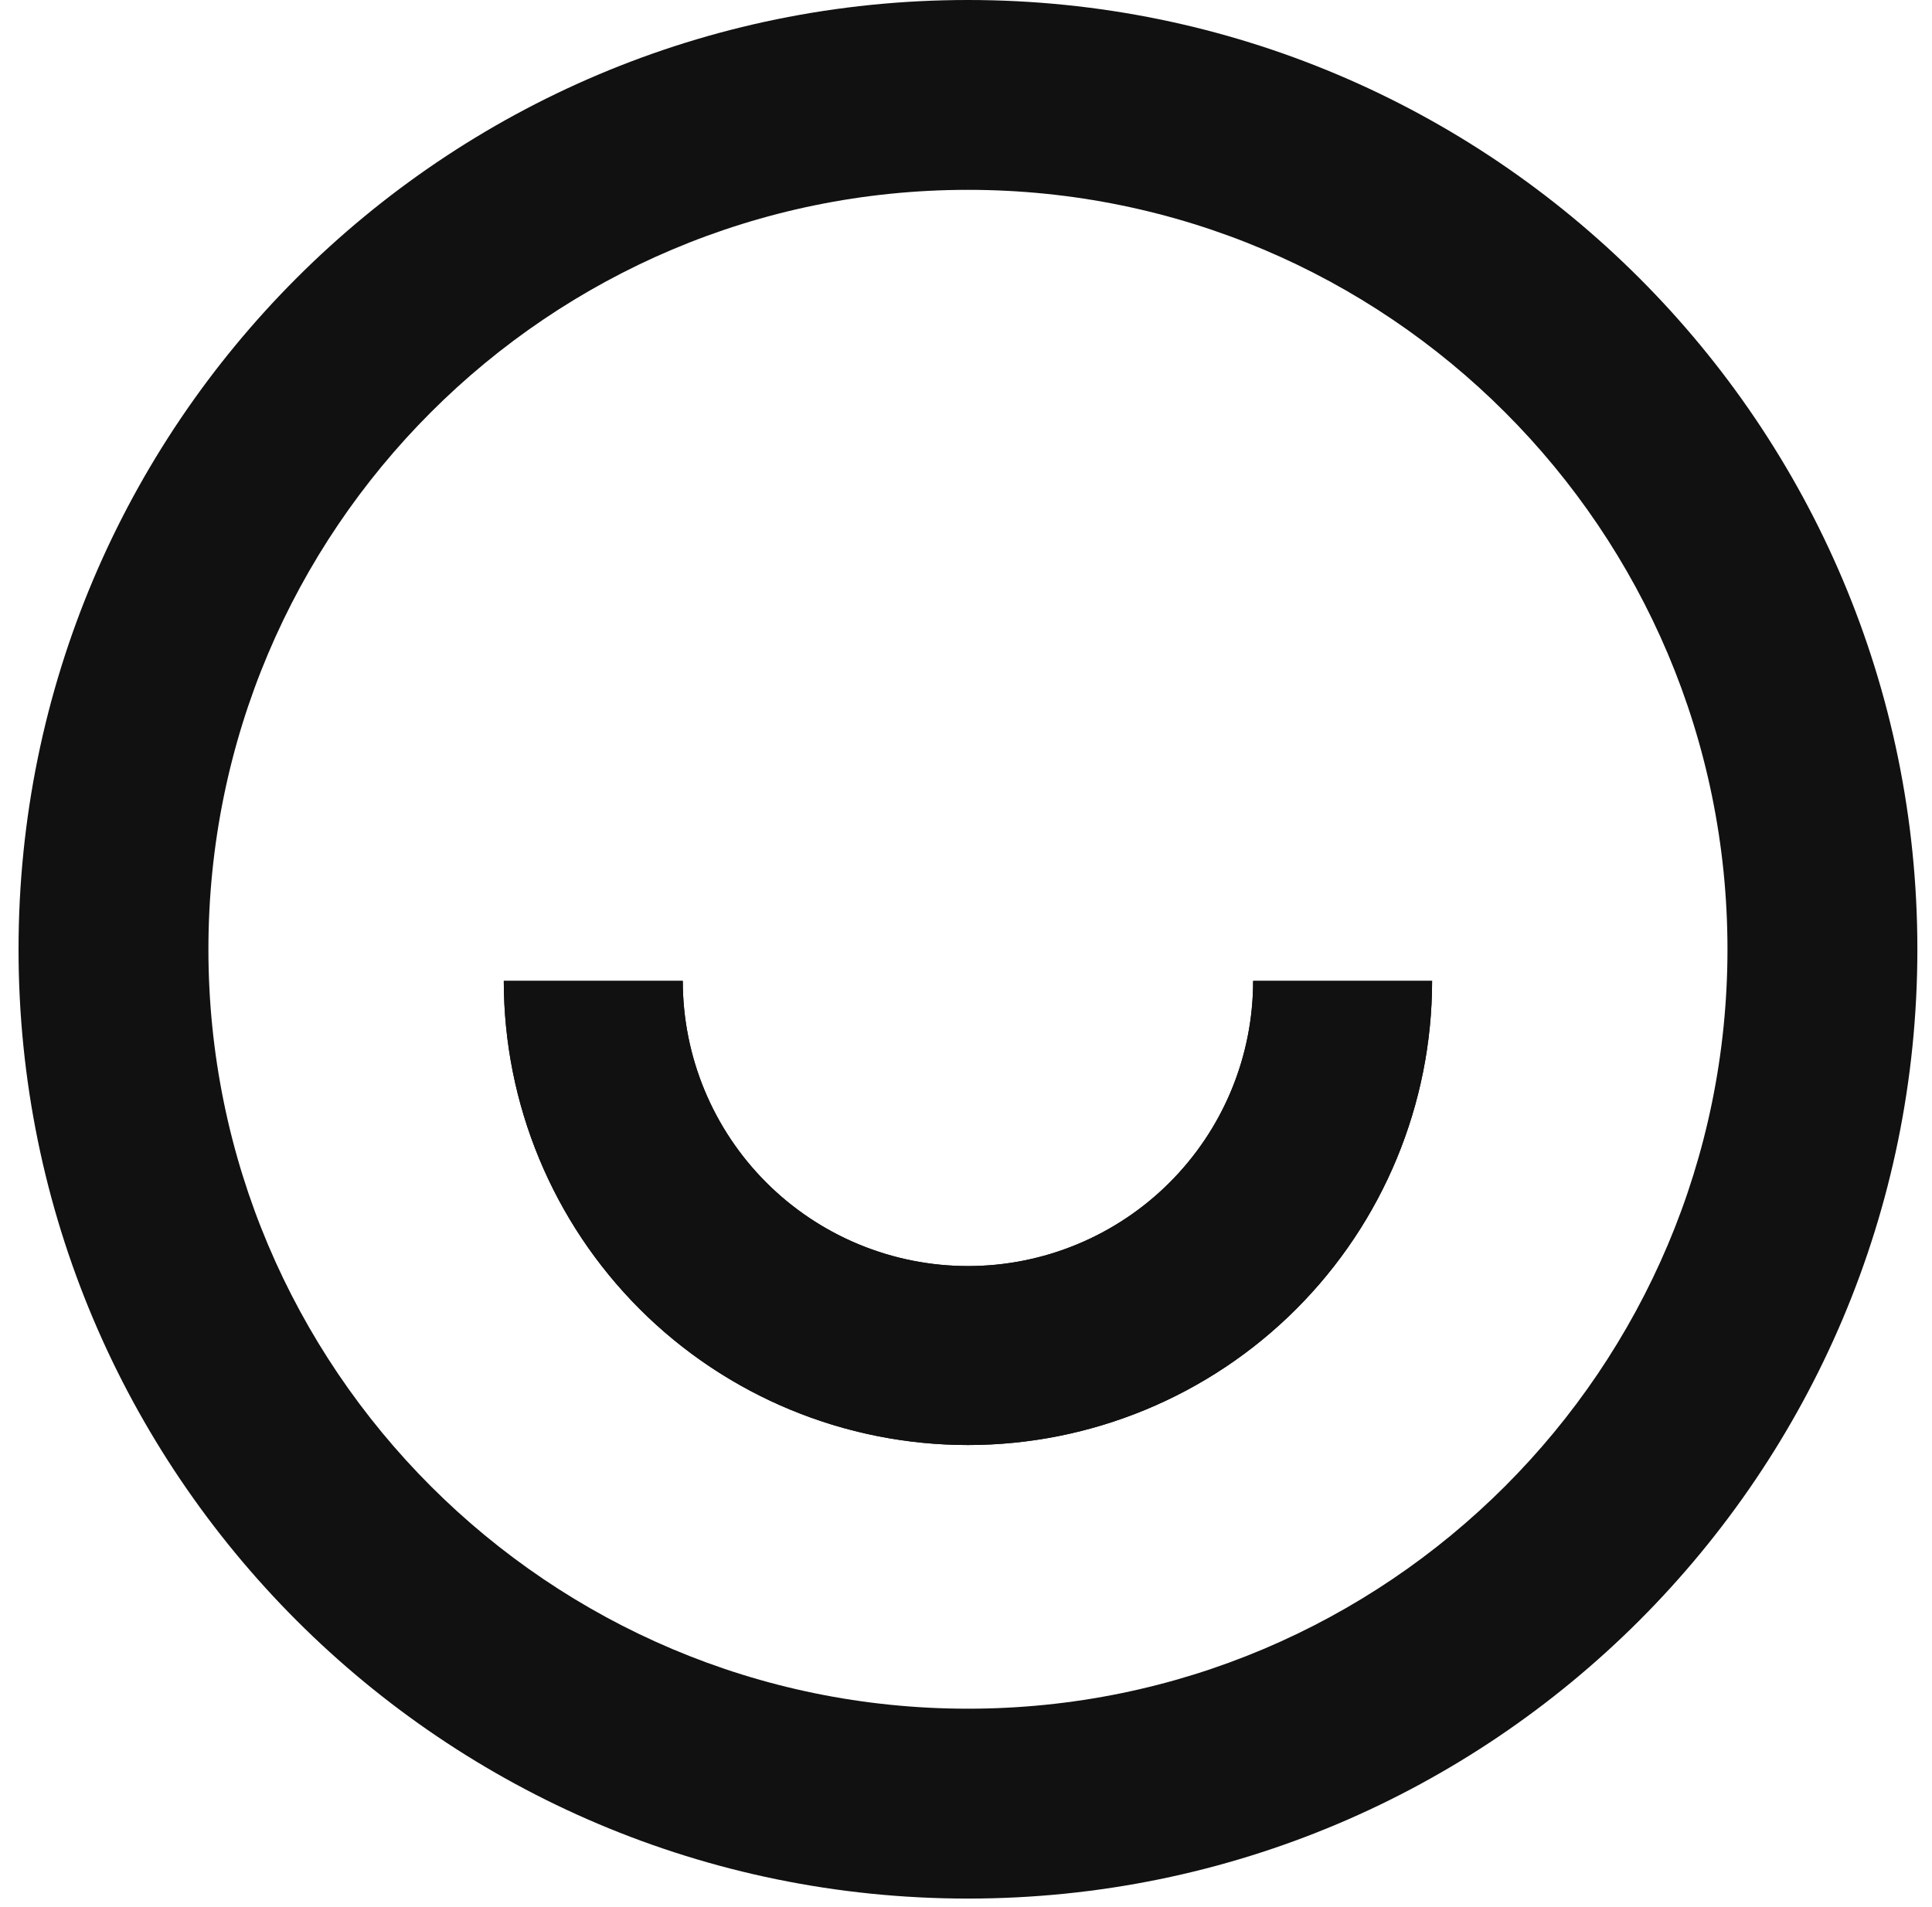
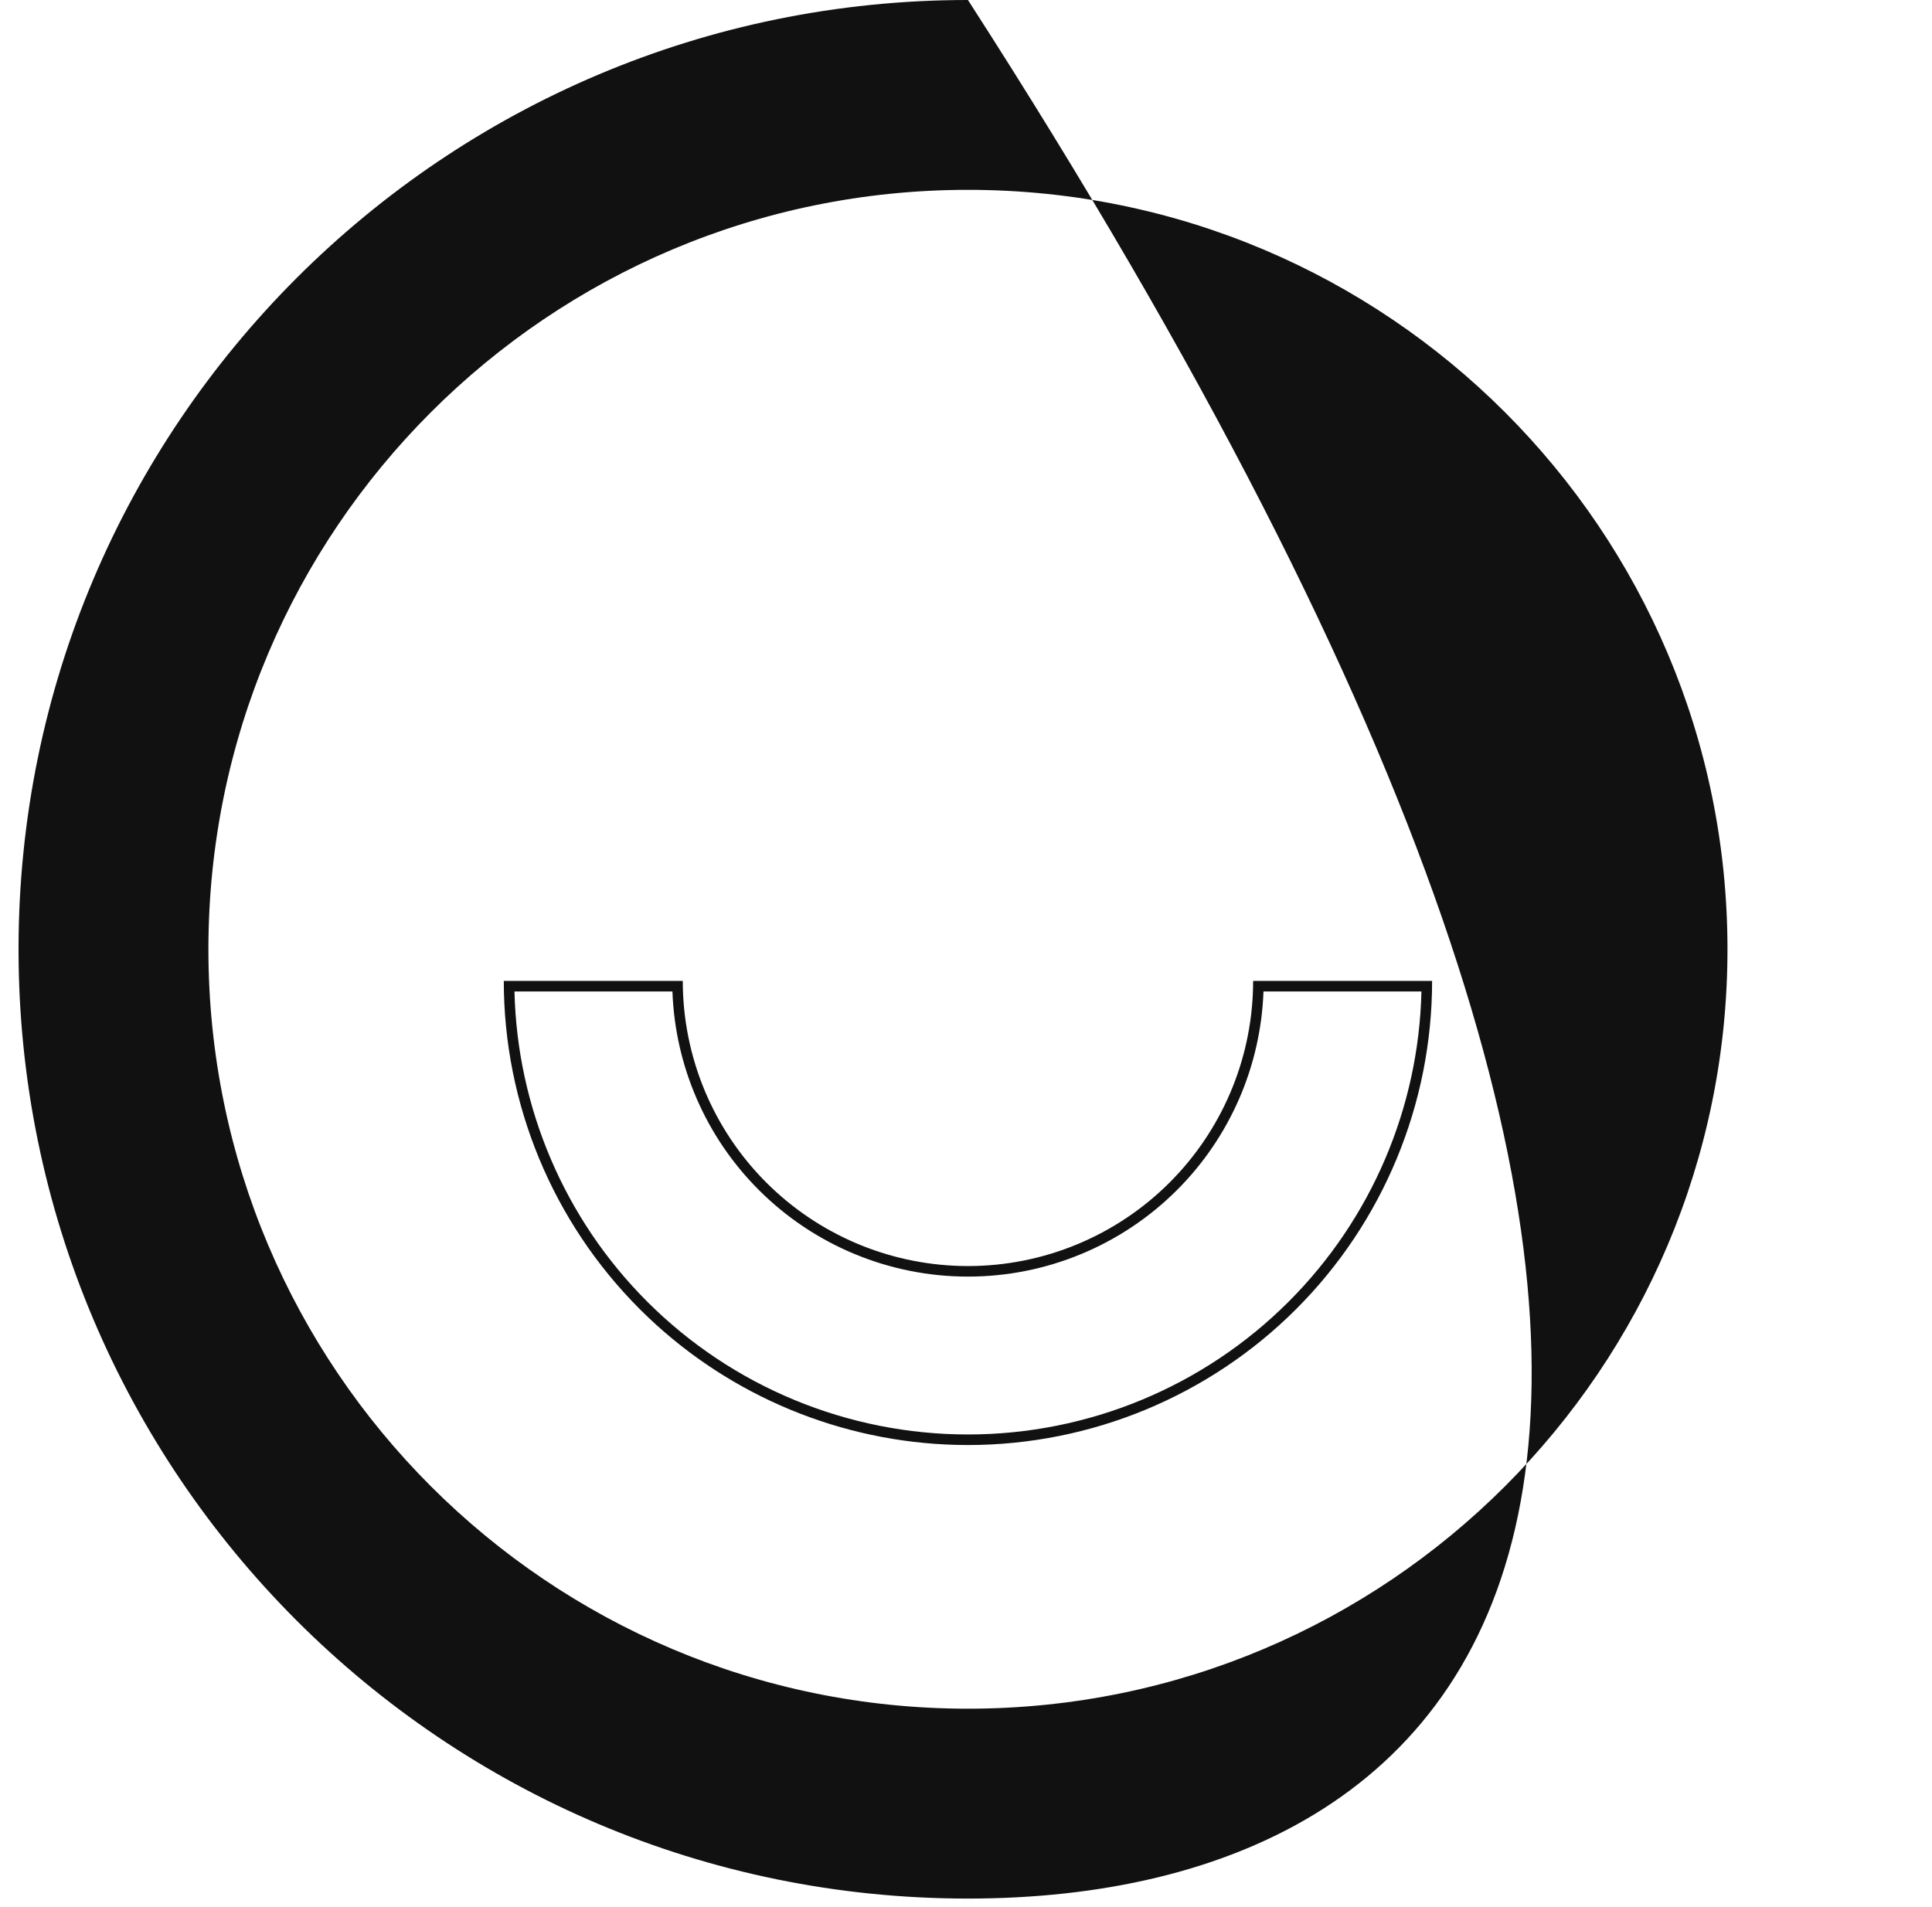
<svg xmlns="http://www.w3.org/2000/svg" width="79" height="78" viewBox="0 0 79 78" fill="none">
-   <path d="M70.637 38.822C70.637 21.669 56.732 7.764 39.58 7.764C22.427 7.764 8.522 21.669 8.522 38.822C8.522 55.975 22.427 69.879 39.58 69.879V77.644C18.139 77.644 0.758 60.263 0.758 38.822C0.758 17.381 18.139 0 39.58 0C61.021 0 78.402 17.381 78.402 38.822C78.402 60.263 61.021 77.644 39.58 77.644V69.879C56.732 69.879 70.637 55.975 70.637 38.822Z" fill="#111111" />
-   <path d="M58.559 40.116C58.559 45.15 56.56 49.977 53 53.537C49.441 57.096 44.614 59.096 39.58 59.096C34.546 59.096 29.718 57.096 26.159 53.537C22.6 49.977 20.6 45.15 20.6 40.116L27.919 40.116C27.919 43.209 29.148 46.175 31.334 48.361C33.521 50.548 36.487 51.777 39.58 51.777C42.672 51.777 45.638 50.548 47.825 48.361C50.012 46.175 51.241 43.209 51.241 40.116H58.559Z" fill="#111111" />
+   <path d="M70.637 38.822C70.637 21.669 56.732 7.764 39.58 7.764C22.427 7.764 8.522 21.669 8.522 38.822C8.522 55.975 22.427 69.879 39.58 69.879V77.644C18.139 77.644 0.758 60.263 0.758 38.822C0.758 17.381 18.139 0 39.58 0C78.402 60.263 61.021 77.644 39.58 77.644V69.879C56.732 69.879 70.637 55.975 70.637 38.822Z" fill="#111111" />
  <path d="M27.919 40.116C27.919 43.209 29.148 46.175 31.334 48.361C33.453 50.48 36.303 51.699 39.29 51.773L39.58 51.777C42.672 51.777 45.638 50.548 47.825 48.361C49.944 46.243 51.163 43.393 51.237 40.405L51.241 40.116H58.559C58.559 45.15 56.56 49.977 53 53.537C49.441 57.096 44.614 59.096 39.58 59.096V58.664C44.499 58.664 49.217 56.71 52.695 53.231C56.072 49.855 58.012 45.31 58.123 40.547H51.664C51.555 43.598 50.296 46.501 48.13 48.666C45.862 50.934 42.787 52.208 39.58 52.208C36.373 52.208 33.297 50.934 31.029 48.666C28.863 46.501 27.605 43.598 27.496 40.547H21.037C21.148 45.31 23.088 49.855 26.464 53.231C29.943 56.71 34.66 58.664 39.58 58.664V59.096L39.108 59.09C34.402 58.973 29.907 57.111 26.496 53.866L26.159 53.537C22.6 49.977 20.6 45.15 20.6 40.116L27.919 40.116Z" fill="#111111" />
</svg>